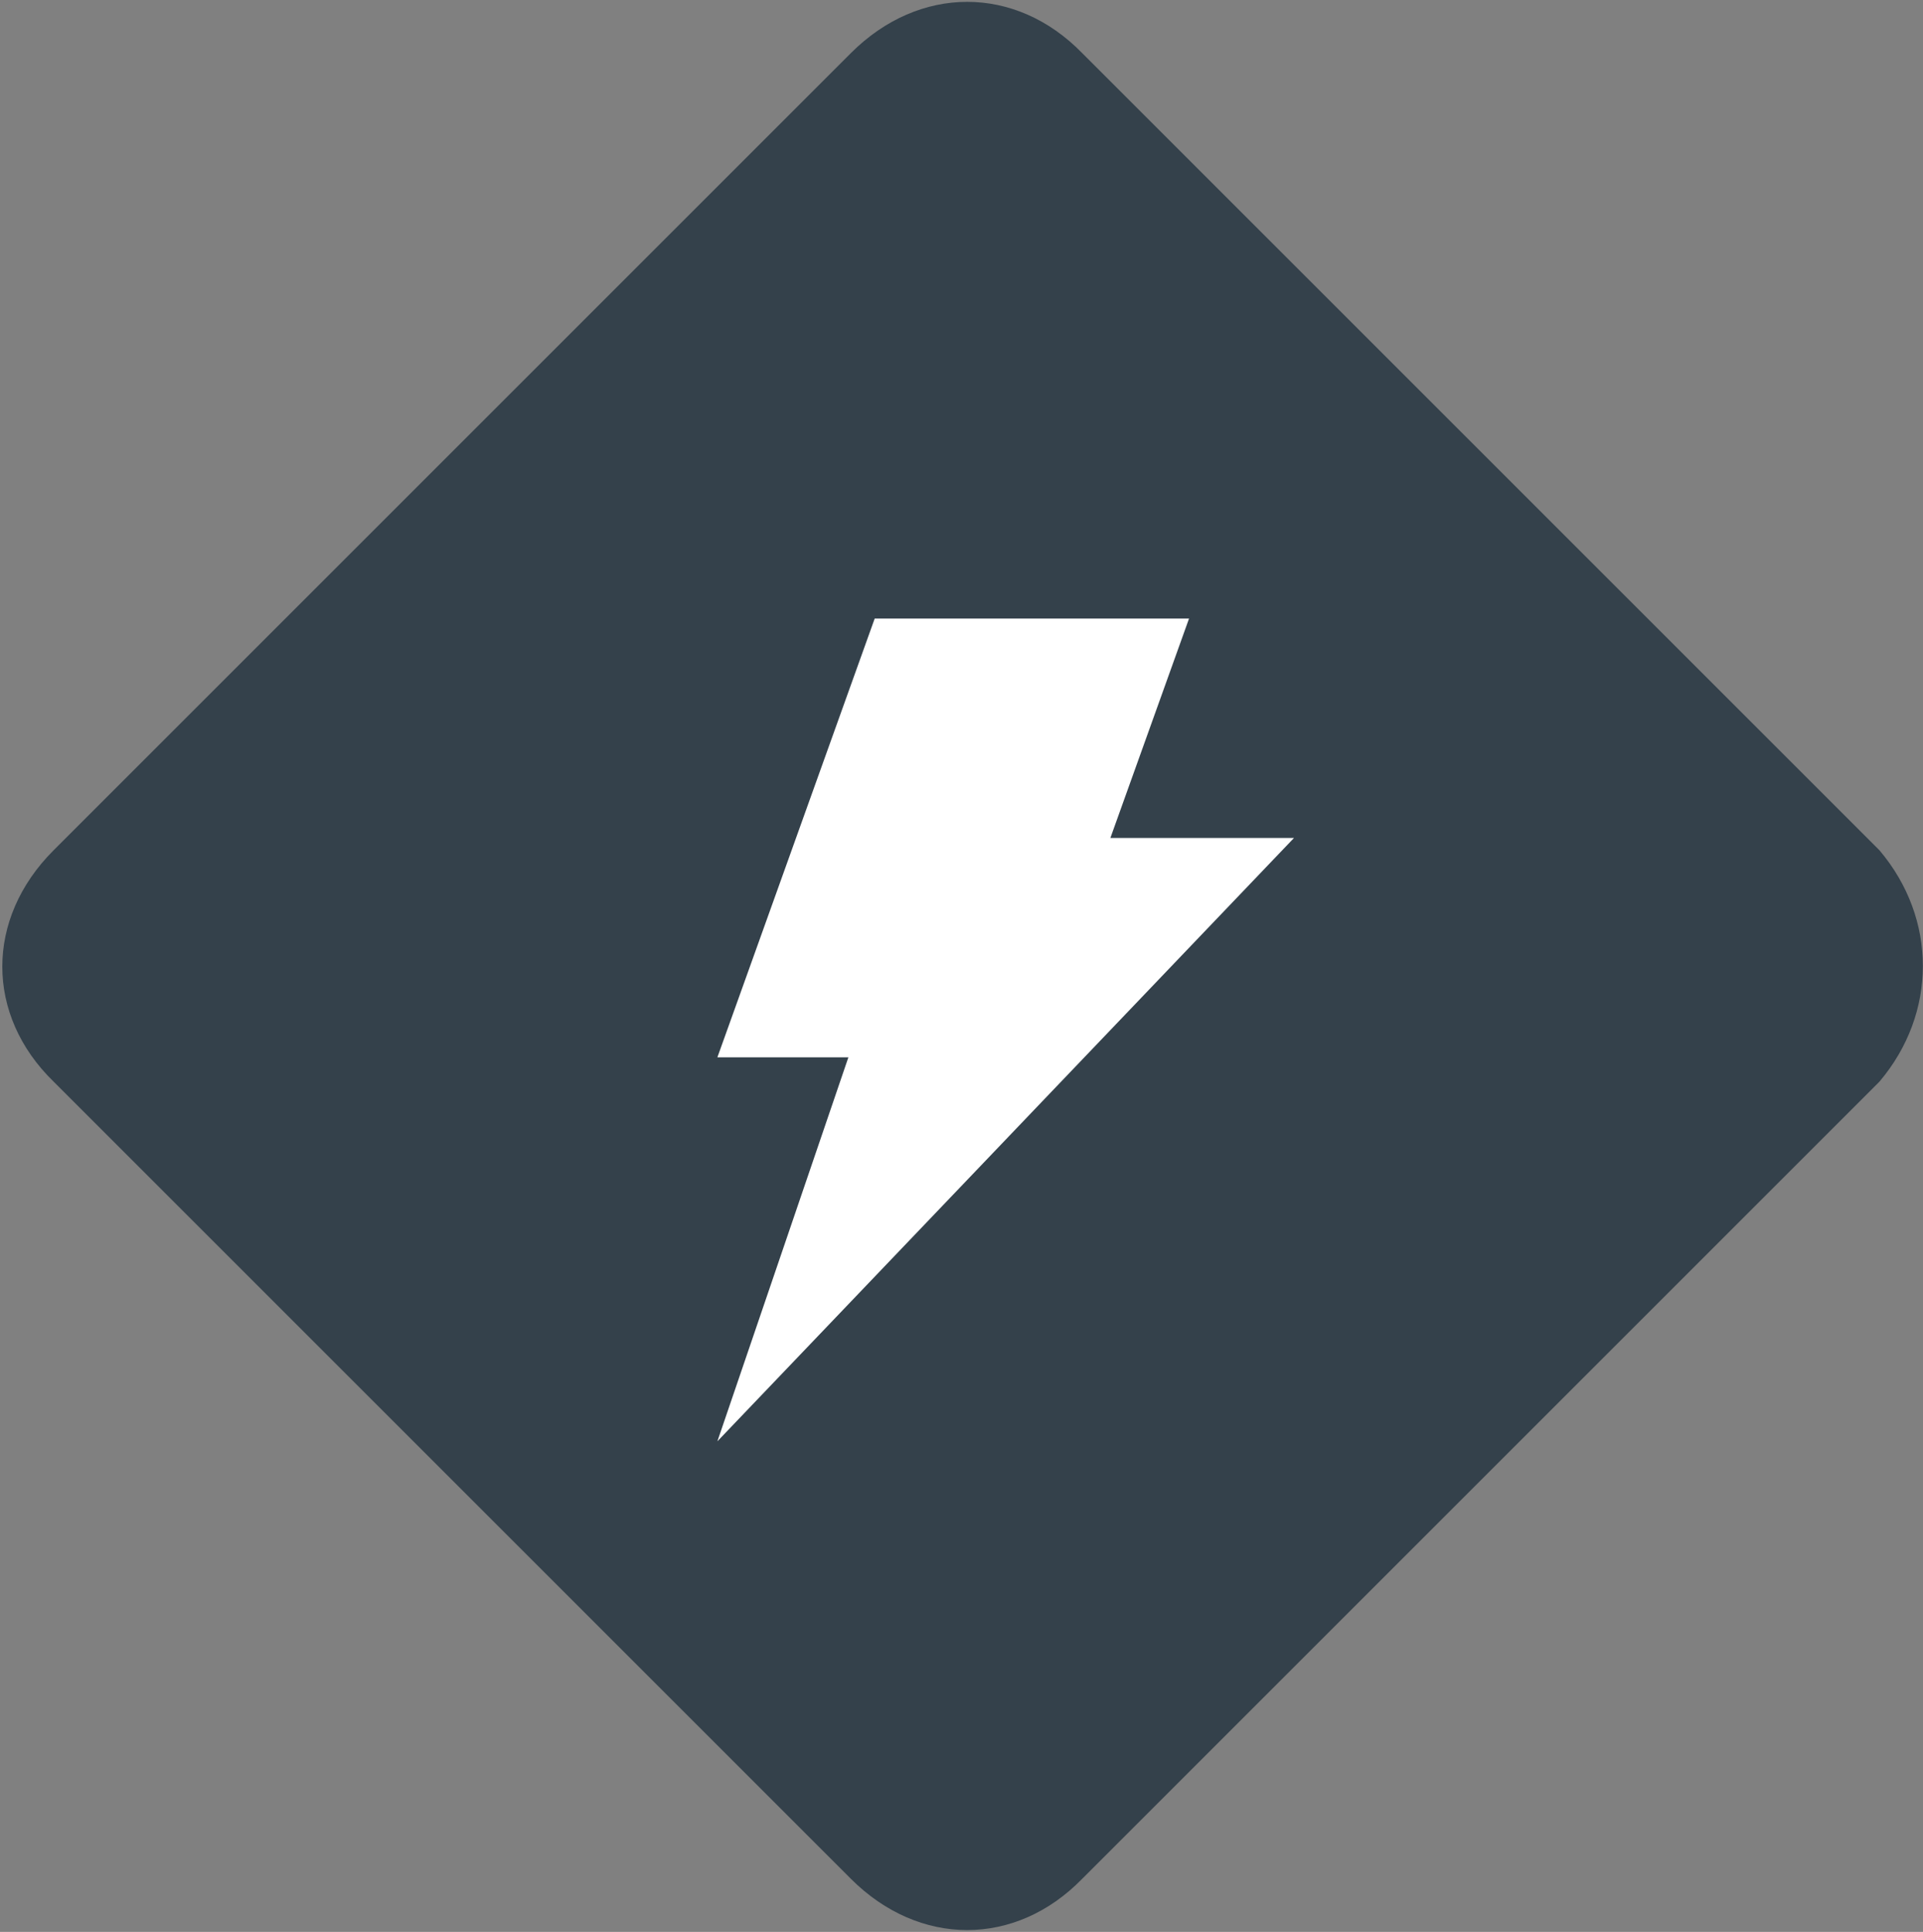
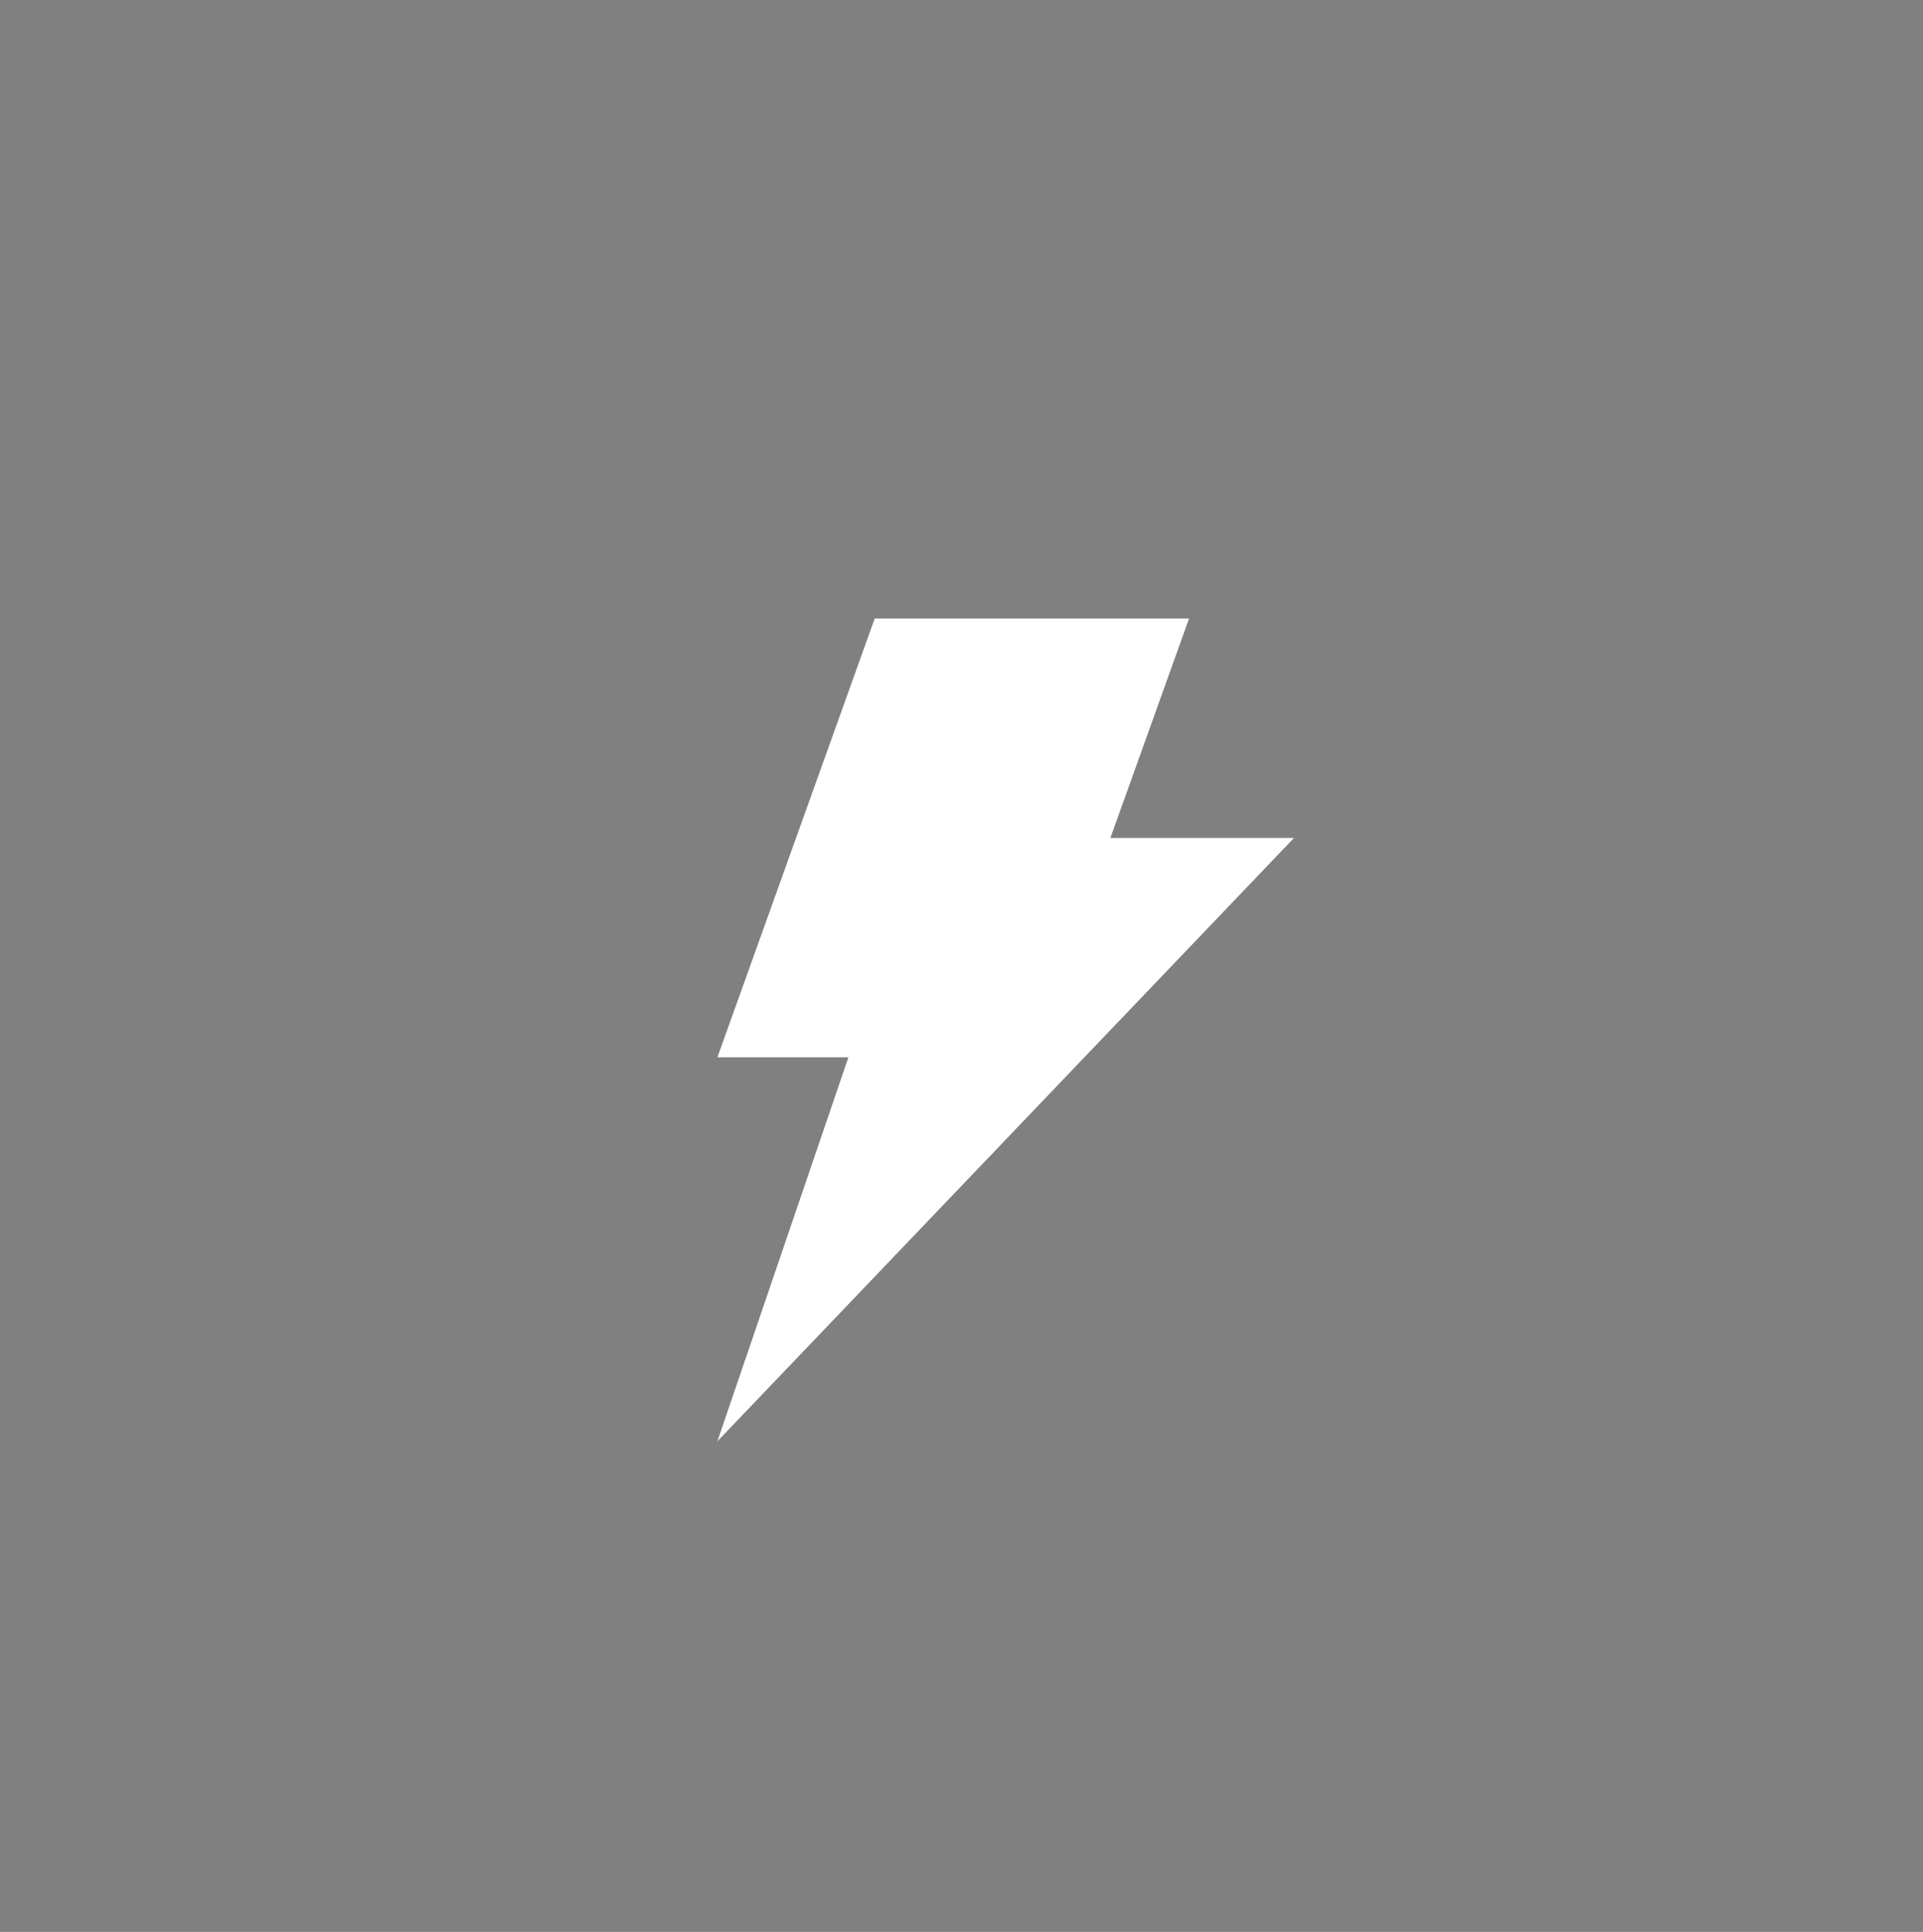
<svg xmlns="http://www.w3.org/2000/svg" width="631" height="634" viewBox="0 0 631 634" fill="none">
  <rect x="0" y="0" width="631" height="634" fill="#808080" stroke="none" />
-   <path d="M616.725 279.05L355.1 17.425C333.25 -5 301.625 -5 279.2 17.425L17.575 279.05C-4.85 301.475 -4.85 333.1 17.575 354.95L279.2 616.575C301.625 639 333.25 639 355.1 616.575L616.725 354.95C635.7 332.525 635.7 301.475 616.725 279.05Z" fill="#34414B" />
  <path d="M424.603 274.994H364.352L390.161 203H287.015L235.397 346.987H278.382L235.397 473L424.603 274.994Z" fill="white" />
</svg>